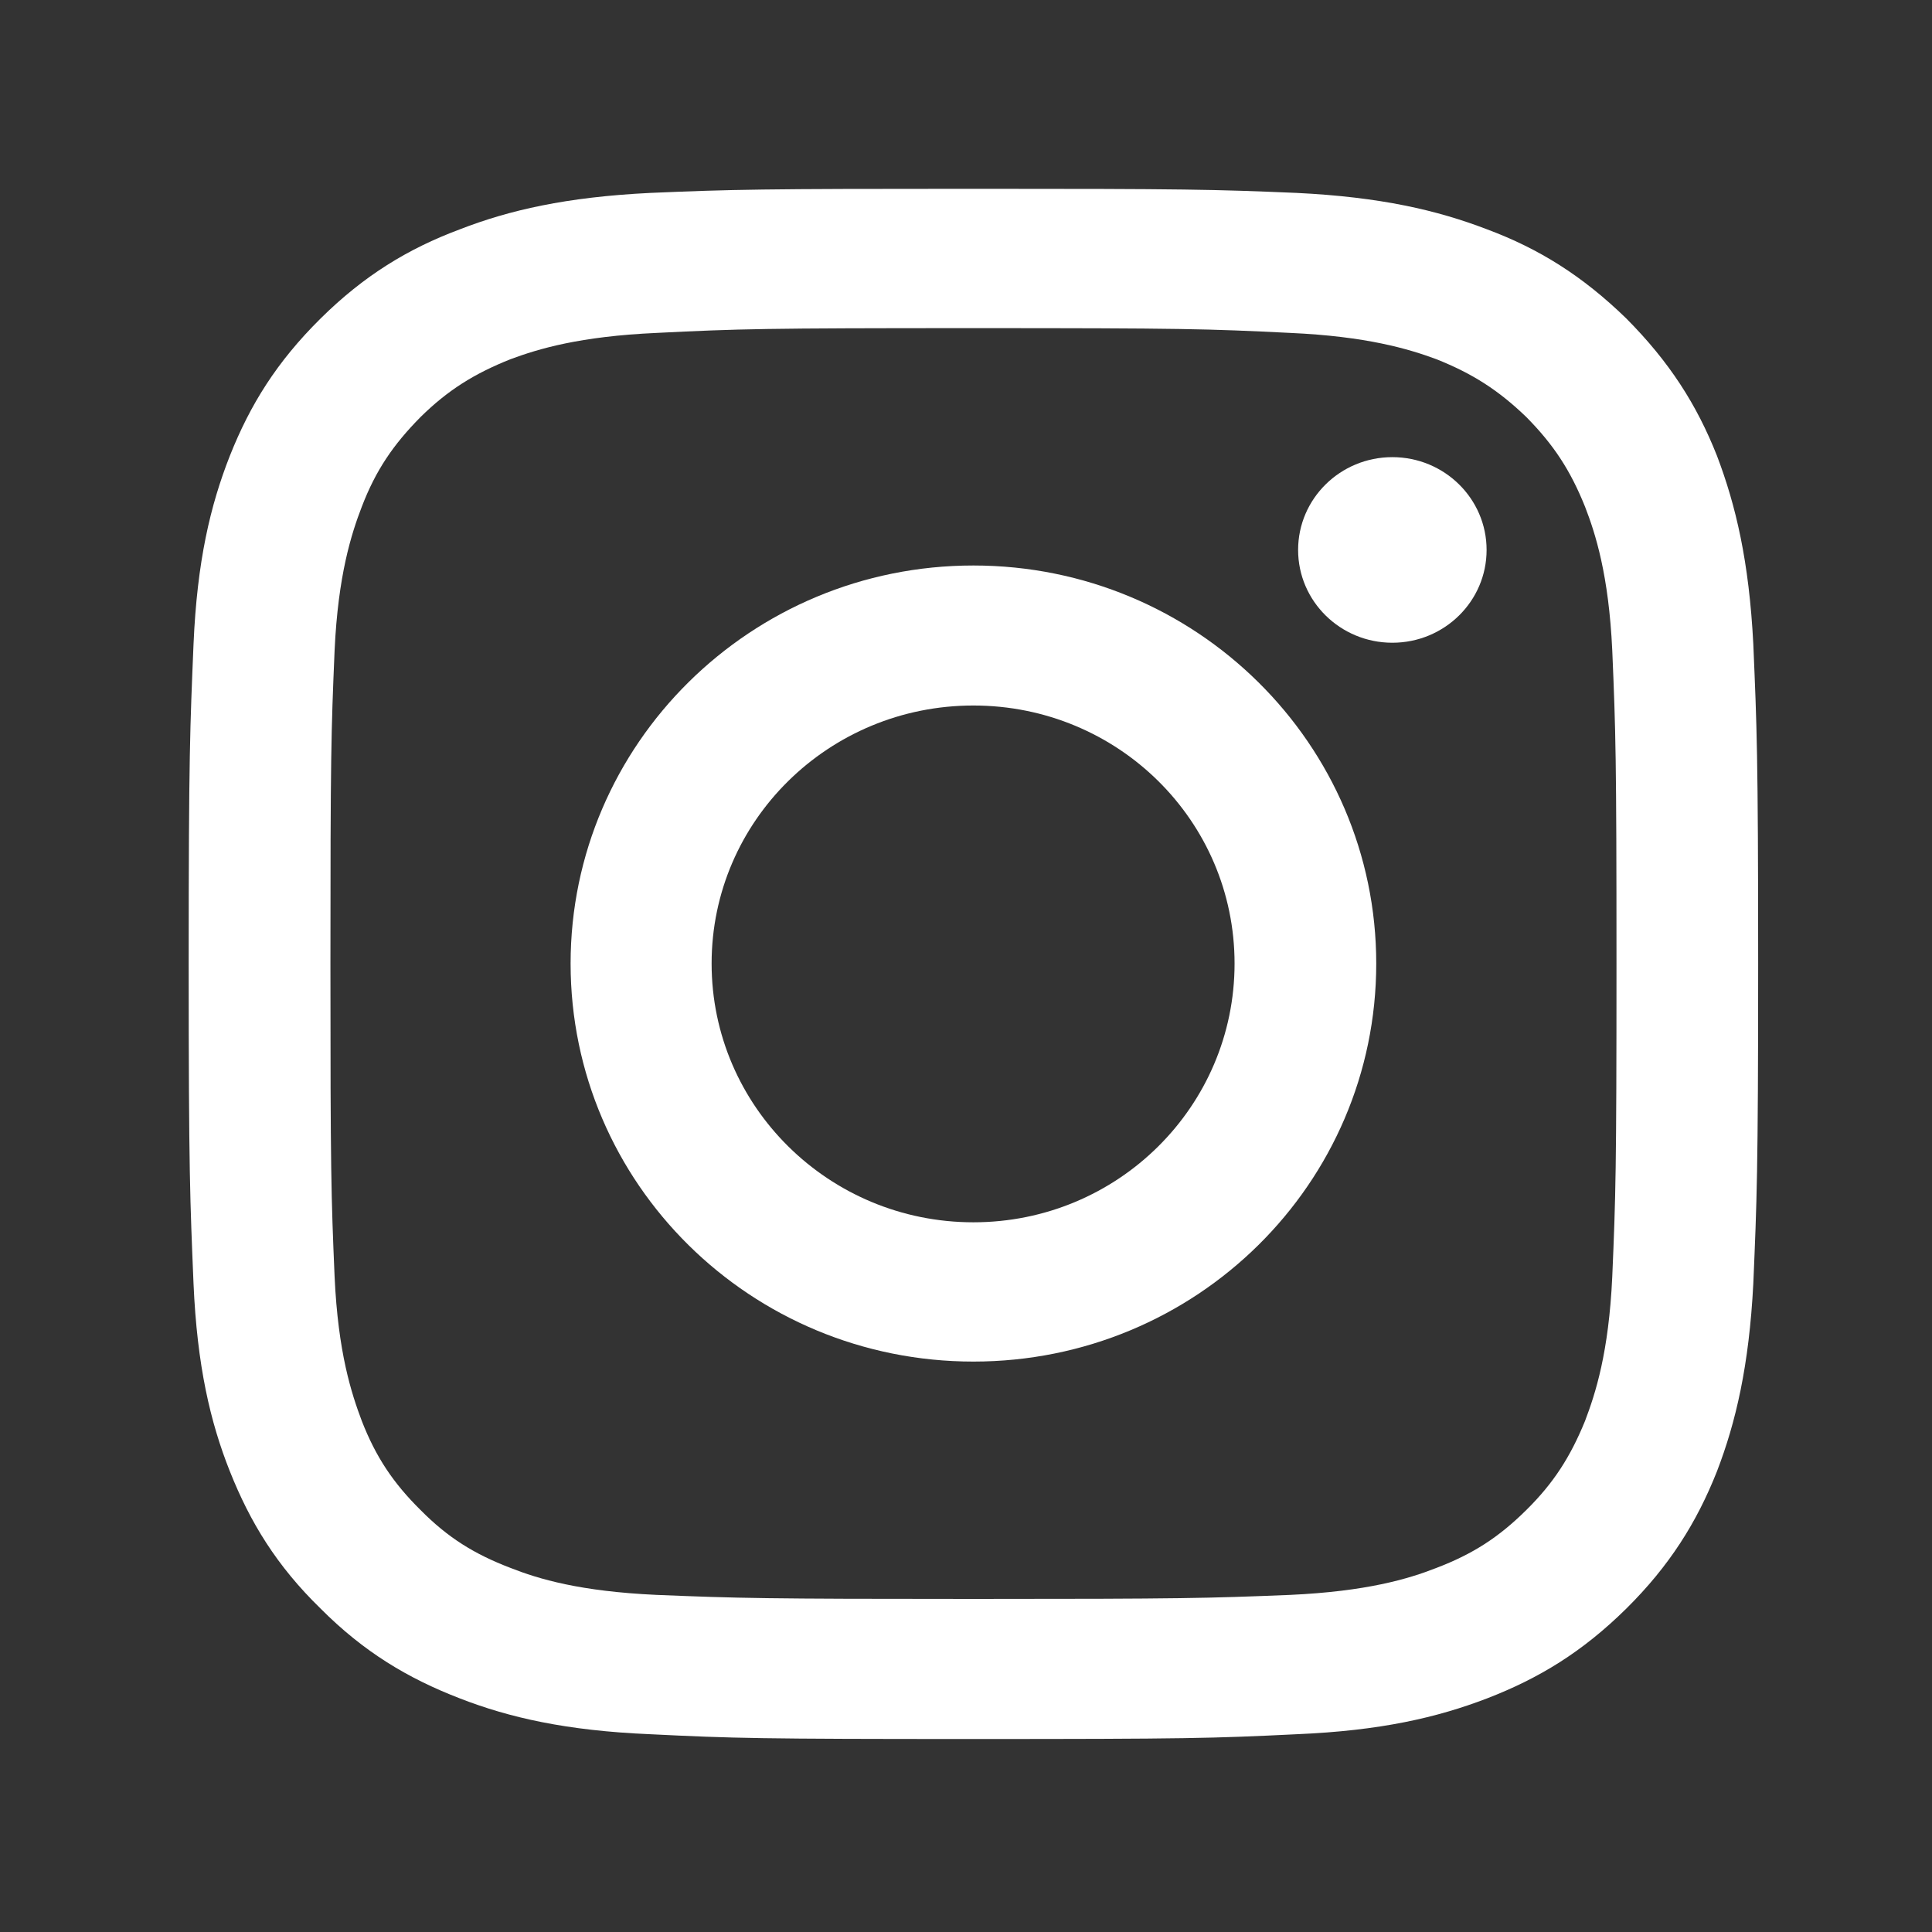
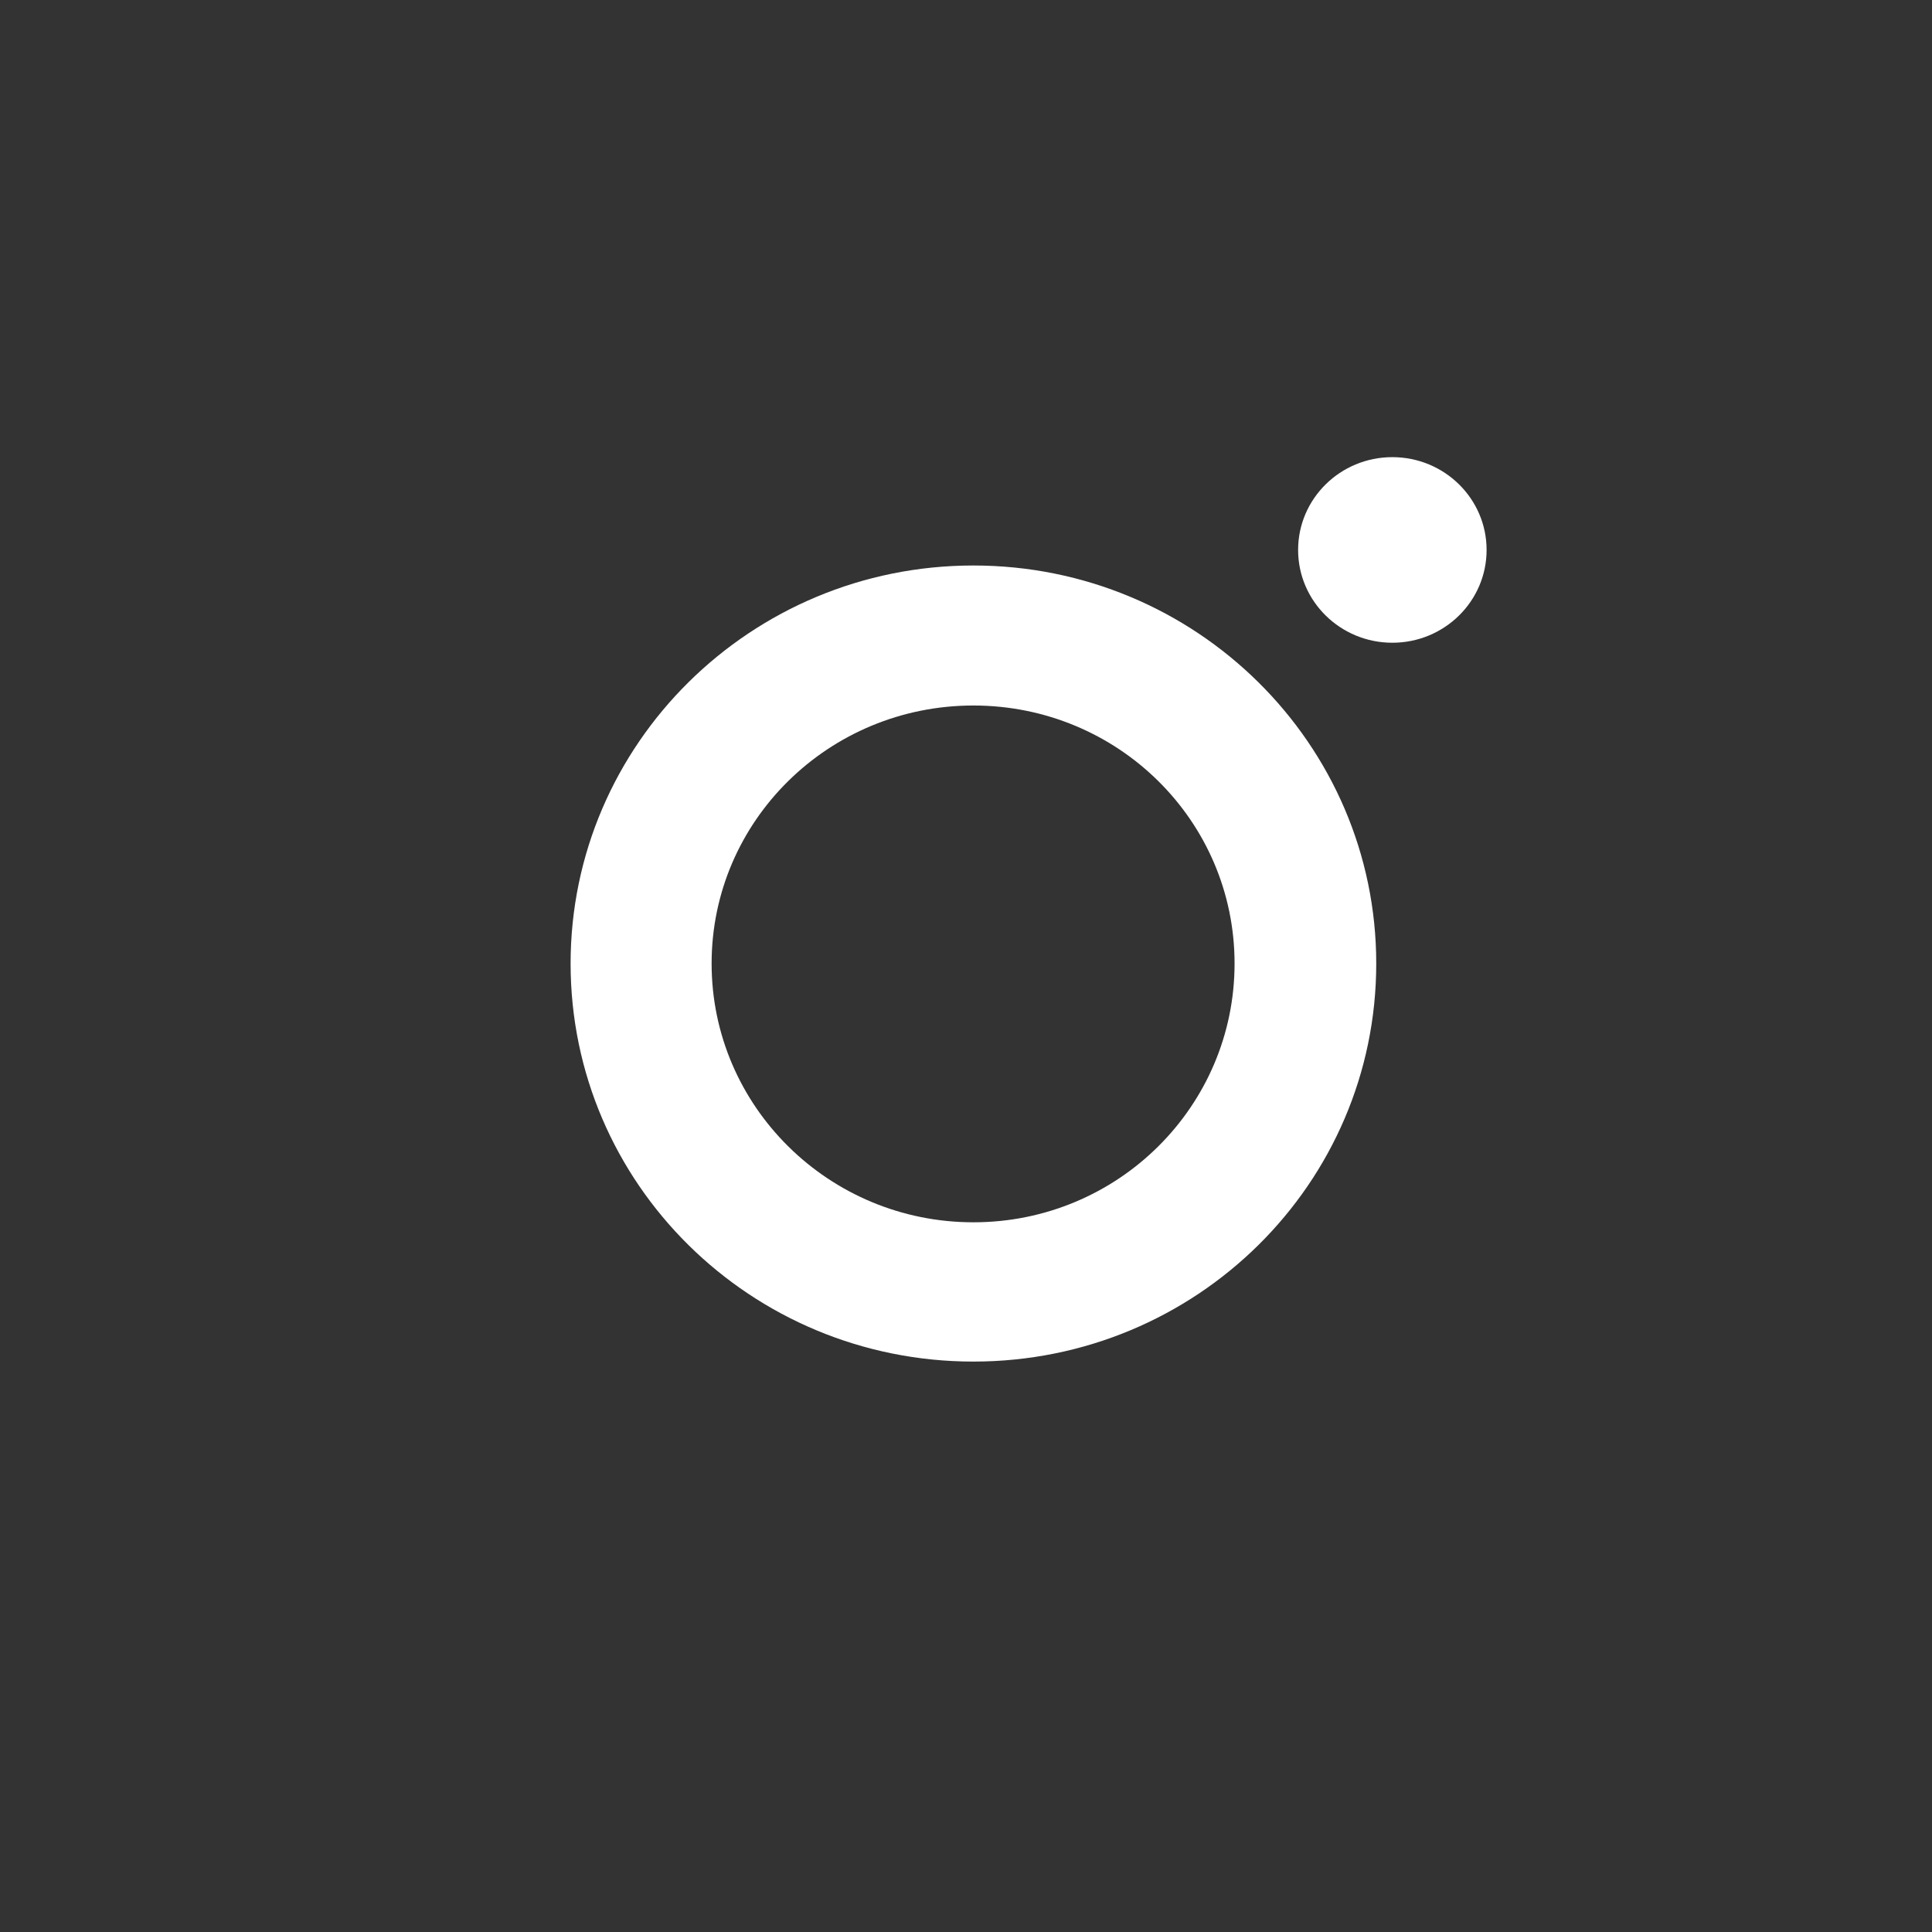
<svg xmlns="http://www.w3.org/2000/svg" width="100" height="100" viewBox="0 0 100 100" version="1.1" xml:space="preserve" style="fill-rule:evenodd;clip-rule:evenodd;stroke-linejoin:round;stroke-miterlimit:1.414;">
  <rect x="0" y="0" width="100" height="100" fill="#333333" stroke="none" />
  <g>
    <ellipse cx="72.068" cy="28.465" rx="4.878" ry="4.803" style="fill:#fff;" />
    <path d="M29.534,49.872C29.534,38.516 38.859,29.27 50.383,29.27C61.913,29.27 71.234,38.516 71.234,49.872C71.234,61.264 61.913,70.475 50.383,70.475C38.859,70.475 29.534,61.264 29.534,49.872M50.383,63.266C57.865,63.266 63.901,57.263 63.901,49.872C63.901,42.482 57.865,36.517 50.383,36.517C42.904,36.517 36.833,42.482 36.833,49.872C36.833,57.263 42.904,63.266 50.383,63.266" style="fill:#fff;fill-rule:nonzero;" />
-     <path d="M50.384,16.984C39.543,16.984 38.242,17.019 33.977,17.232C30.003,17.41 27.871,18.056 26.428,18.591C24.547,19.339 23.175,20.198 21.764,21.589C20.353,23.018 19.451,24.339 18.726,26.23C18.189,27.624 17.499,29.766 17.319,33.659C17.139,37.908 17.103,39.162 17.103,49.872C17.103,60.589 17.139,61.872 17.319,66.086C17.499,70.013 18.189,72.12 18.726,73.546C19.451,75.408 20.353,76.761 21.764,78.155C23.175,79.584 24.547,80.44 26.428,81.157C27.871,81.726 30.003,82.369 33.977,82.551C38.242,82.725 39.543,82.76 50.384,82.76C61.226,82.76 62.492,82.725 66.791,82.551C70.73,82.369 72.898,81.726 74.344,81.157C76.222,80.44 77.562,79.584 79.005,78.155C80.416,76.761 81.282,75.408 82.042,73.546C82.583,72.12 83.269,70.013 83.45,66.086C83.63,61.872 83.669,60.589 83.669,49.872C83.669,39.162 83.63,37.908 83.45,33.659C83.269,29.766 82.583,27.624 82.042,26.23C81.282,24.339 80.416,23.018 79.005,21.589C77.562,20.198 76.222,19.339 74.344,18.591C72.898,18.056 70.73,17.41 66.791,17.232C62.492,17.019 61.226,16.984 50.384,16.984M33.655,89.763C29.317,89.581 26.354,88.903 23.79,87.904C21.113,86.87 18.836,85.51 16.598,83.264C14.321,81.048 12.949,78.798 11.898,76.156C10.887,73.619 10.201,70.691 10.017,66.442C9.84,62.158 9.766,60.764 9.766,49.872C9.766,38.98 9.84,37.625 10.017,33.341C10.201,29.053 10.887,26.16 11.898,23.591C12.949,20.946 14.321,18.734 16.598,16.481C18.836,14.269 21.113,12.874 23.79,11.875C26.354,10.876 29.317,10.198 33.655,9.985C37.952,9.803 39.363,9.772 50.384,9.772C61.406,9.772 62.778,9.803 67.117,9.985C71.452,10.198 74.38,10.876 76.982,11.875C79.655,12.874 81.897,14.269 84.174,16.481C86.413,18.734 87.824,20.946 88.87,23.591C89.846,26.16 90.532,29.053 90.751,33.341C90.932,37.625 91.002,38.98 91.002,49.872C91.002,60.764 90.932,62.158 90.751,66.442C90.532,70.691 89.846,73.619 88.87,76.156C87.824,78.798 86.413,81.048 84.174,83.264C81.897,85.51 79.655,86.87 76.982,87.904C74.38,88.903 71.452,89.581 67.117,89.763C62.778,89.976 61.406,90.011 50.384,90.011C39.363,90.011 37.952,89.976 33.655,89.763" style="fill:#fff;fill-rule:nonzero;" />
  </g>
</svg>